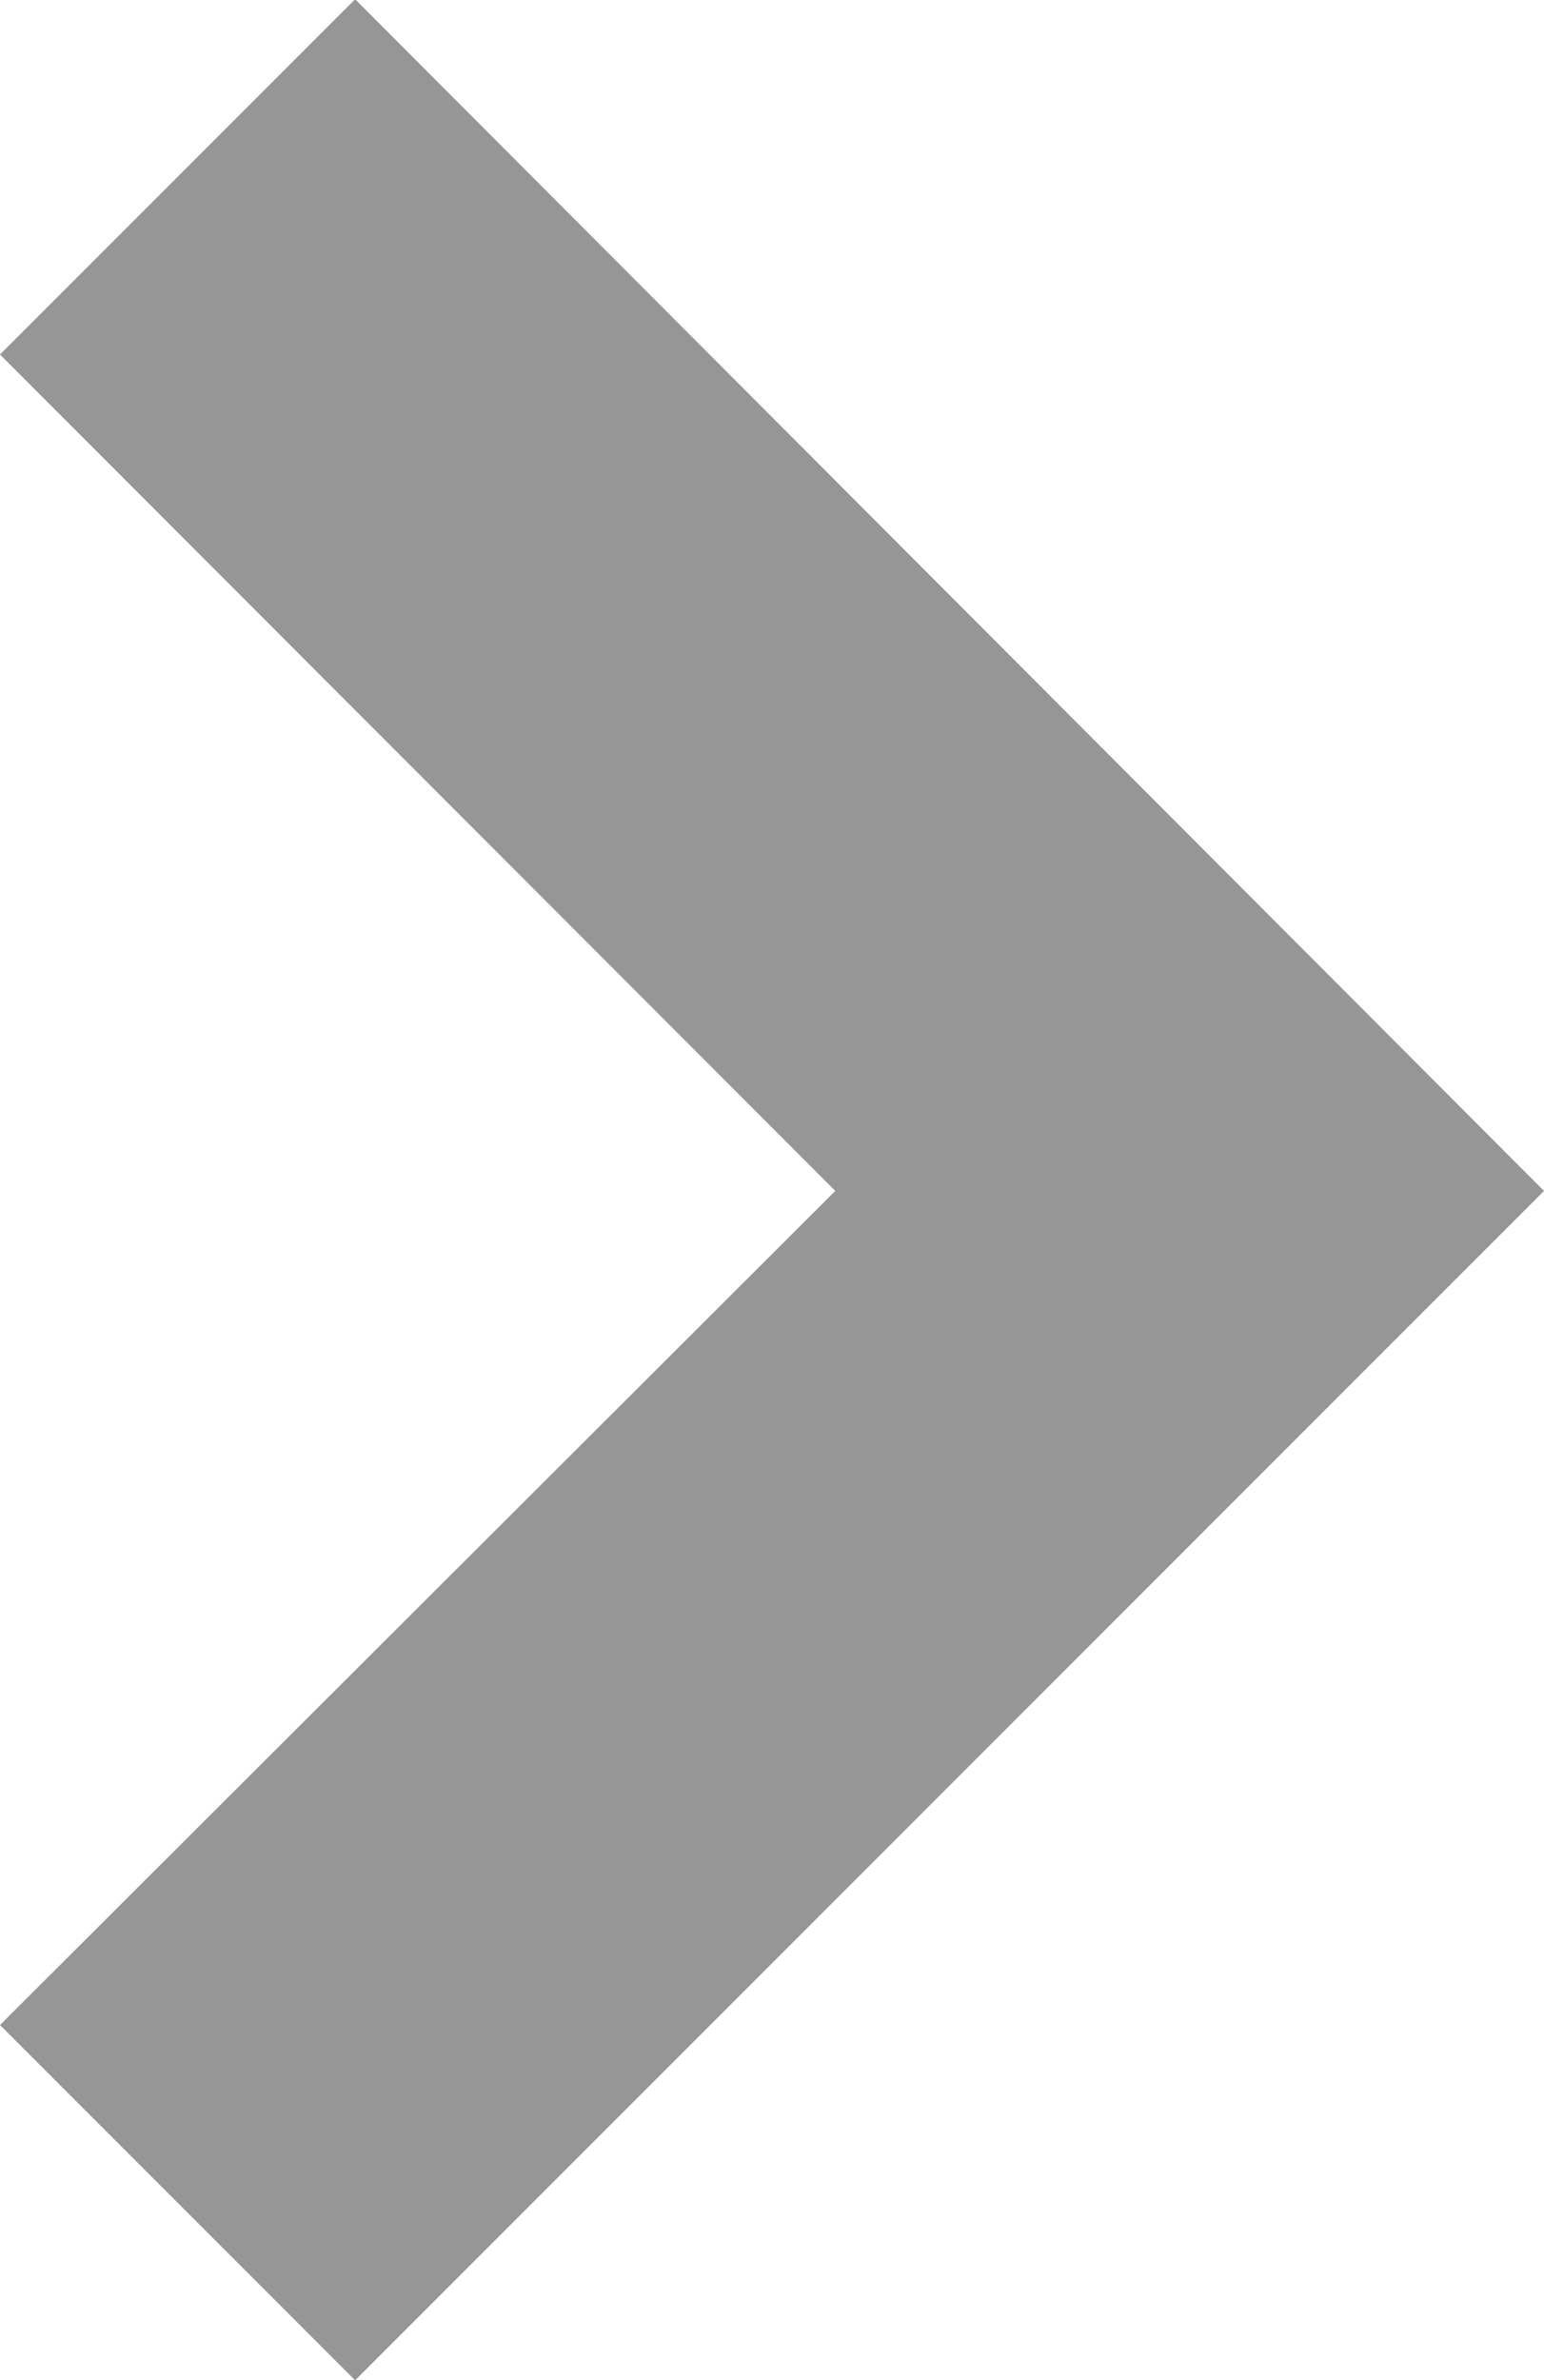
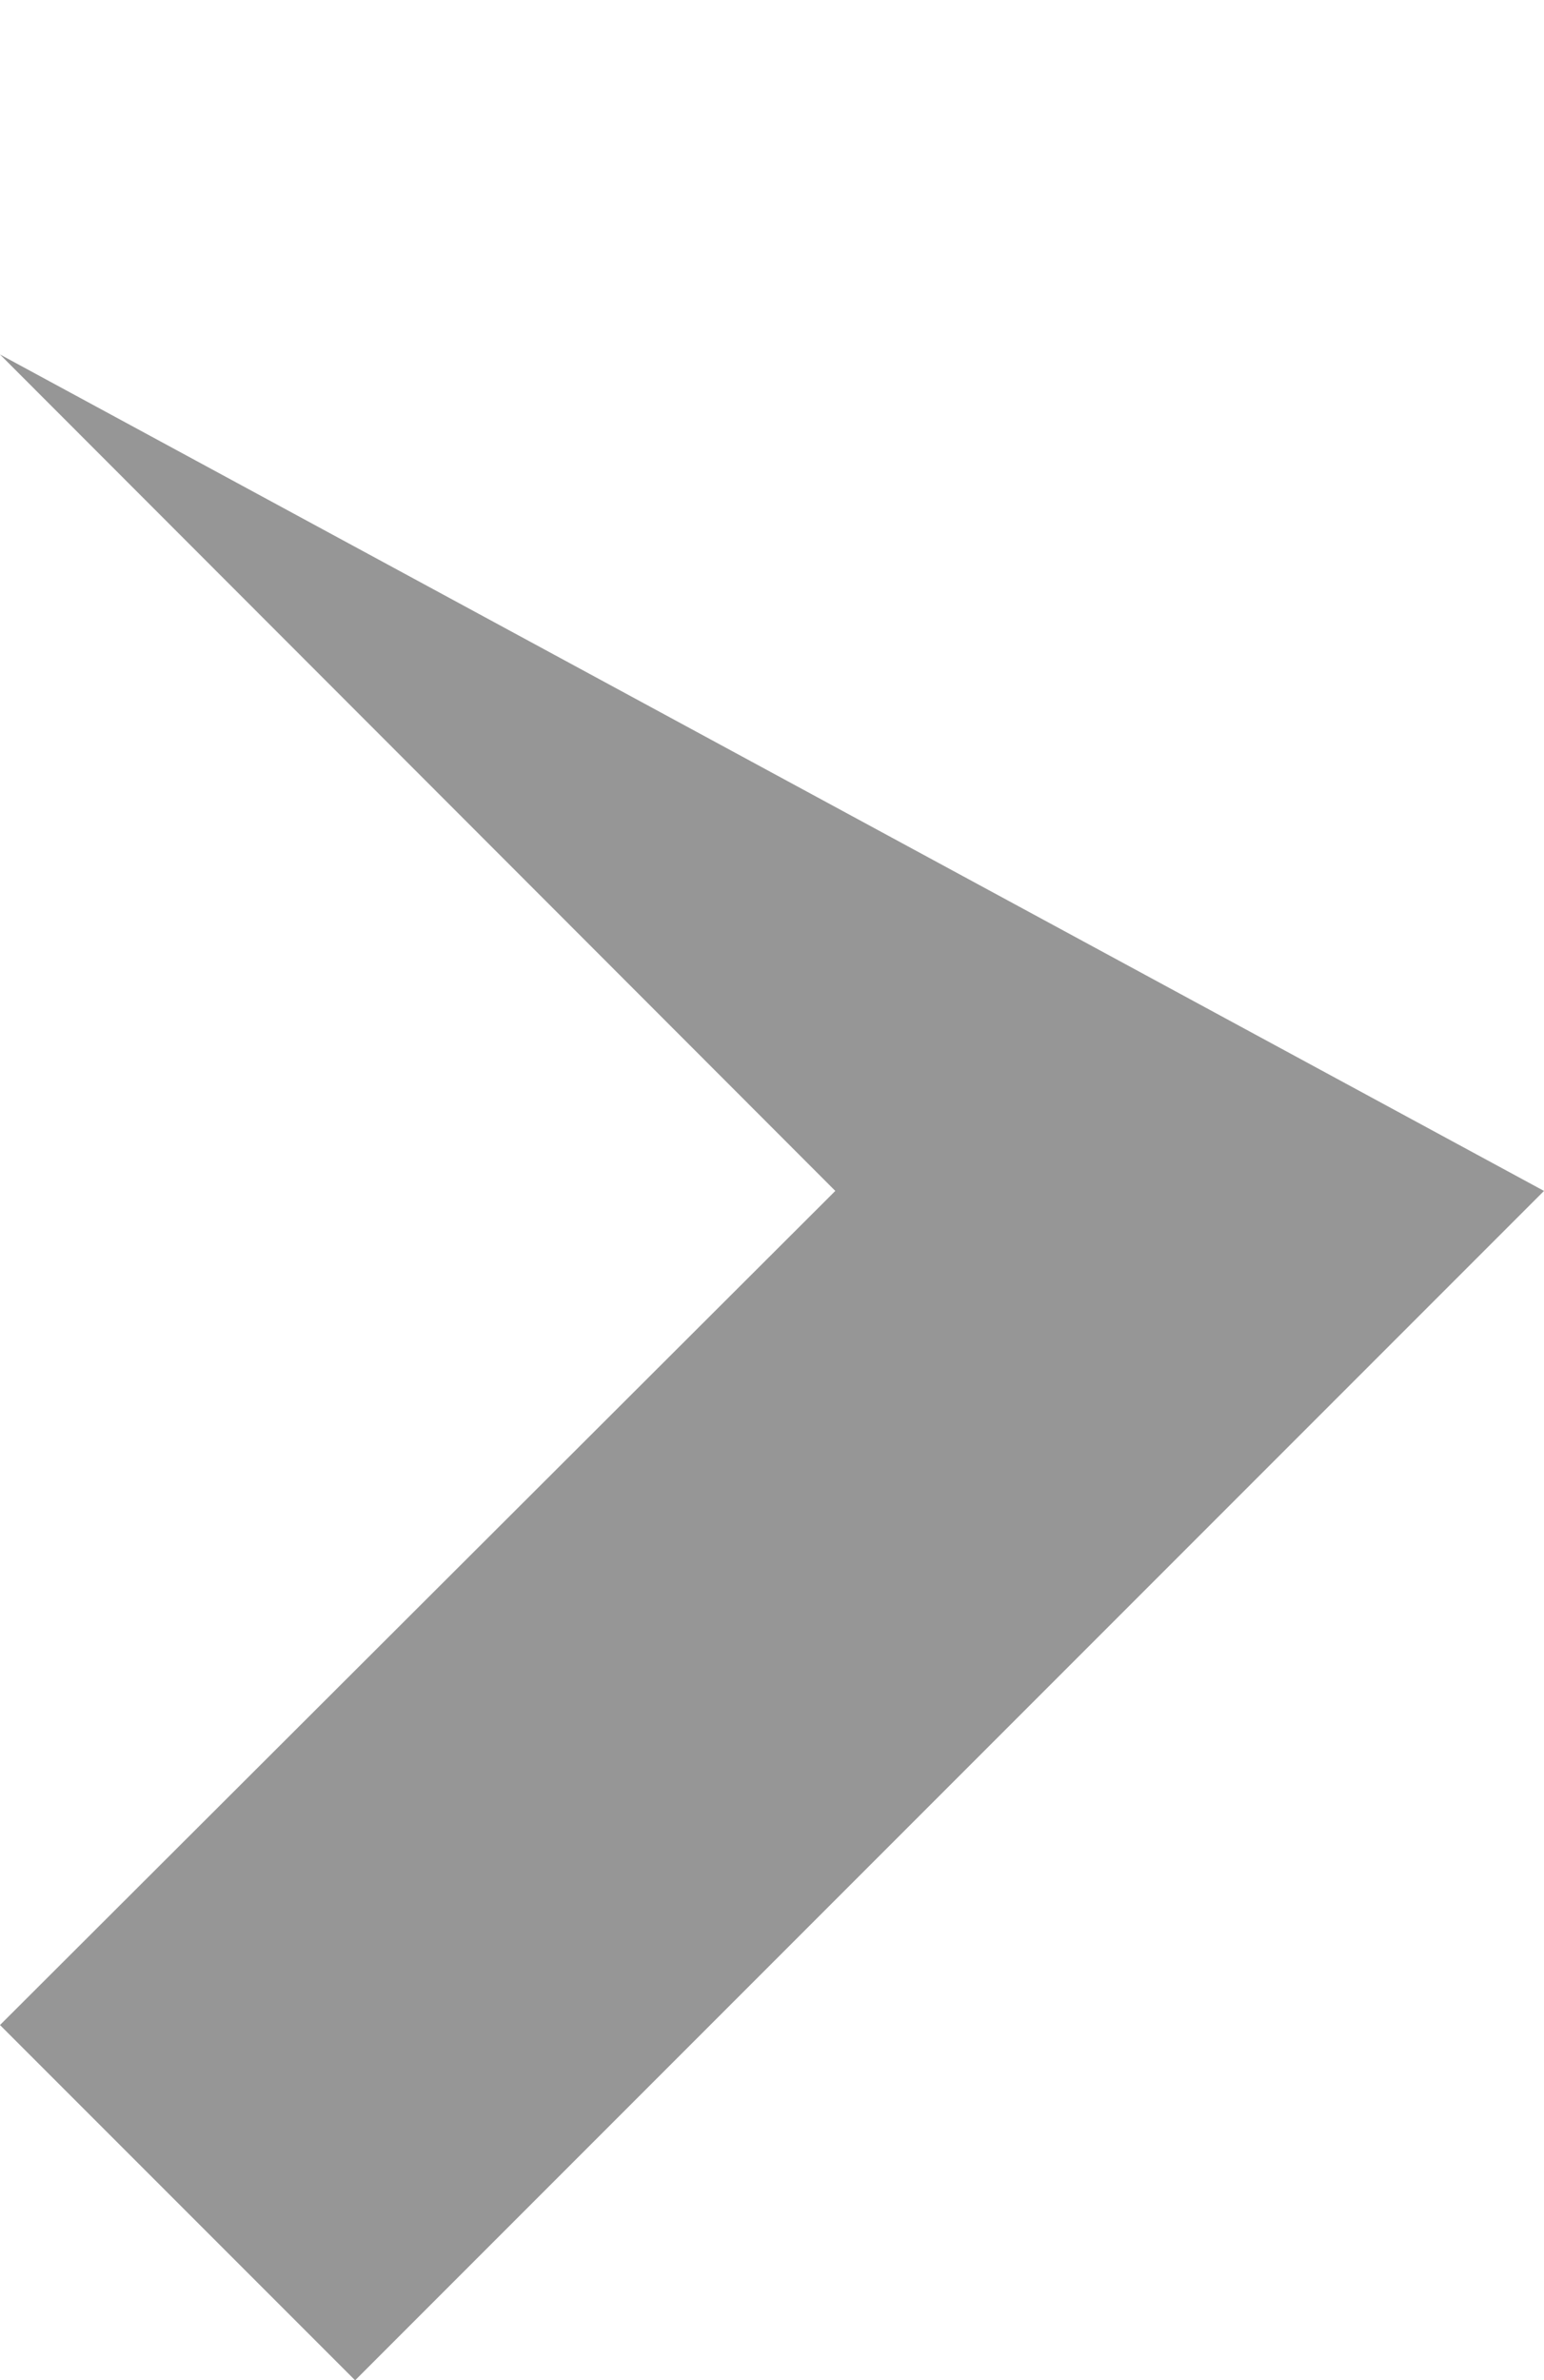
<svg xmlns="http://www.w3.org/2000/svg" width="10" height="15.41" viewBox="0 0 10 15.41">
-   <path d="M7.7,10,0,2.3,2.3,0,7.7,5.41,13.115,0l2.3,2.3Z" transform="translate(0 15.41) rotate(-90)" fill="#969696" />
+   <path d="M7.7,10,0,2.3,2.3,0,7.7,5.41,13.115,0Z" transform="translate(0 15.41) rotate(-90)" fill="#969696" />
</svg>